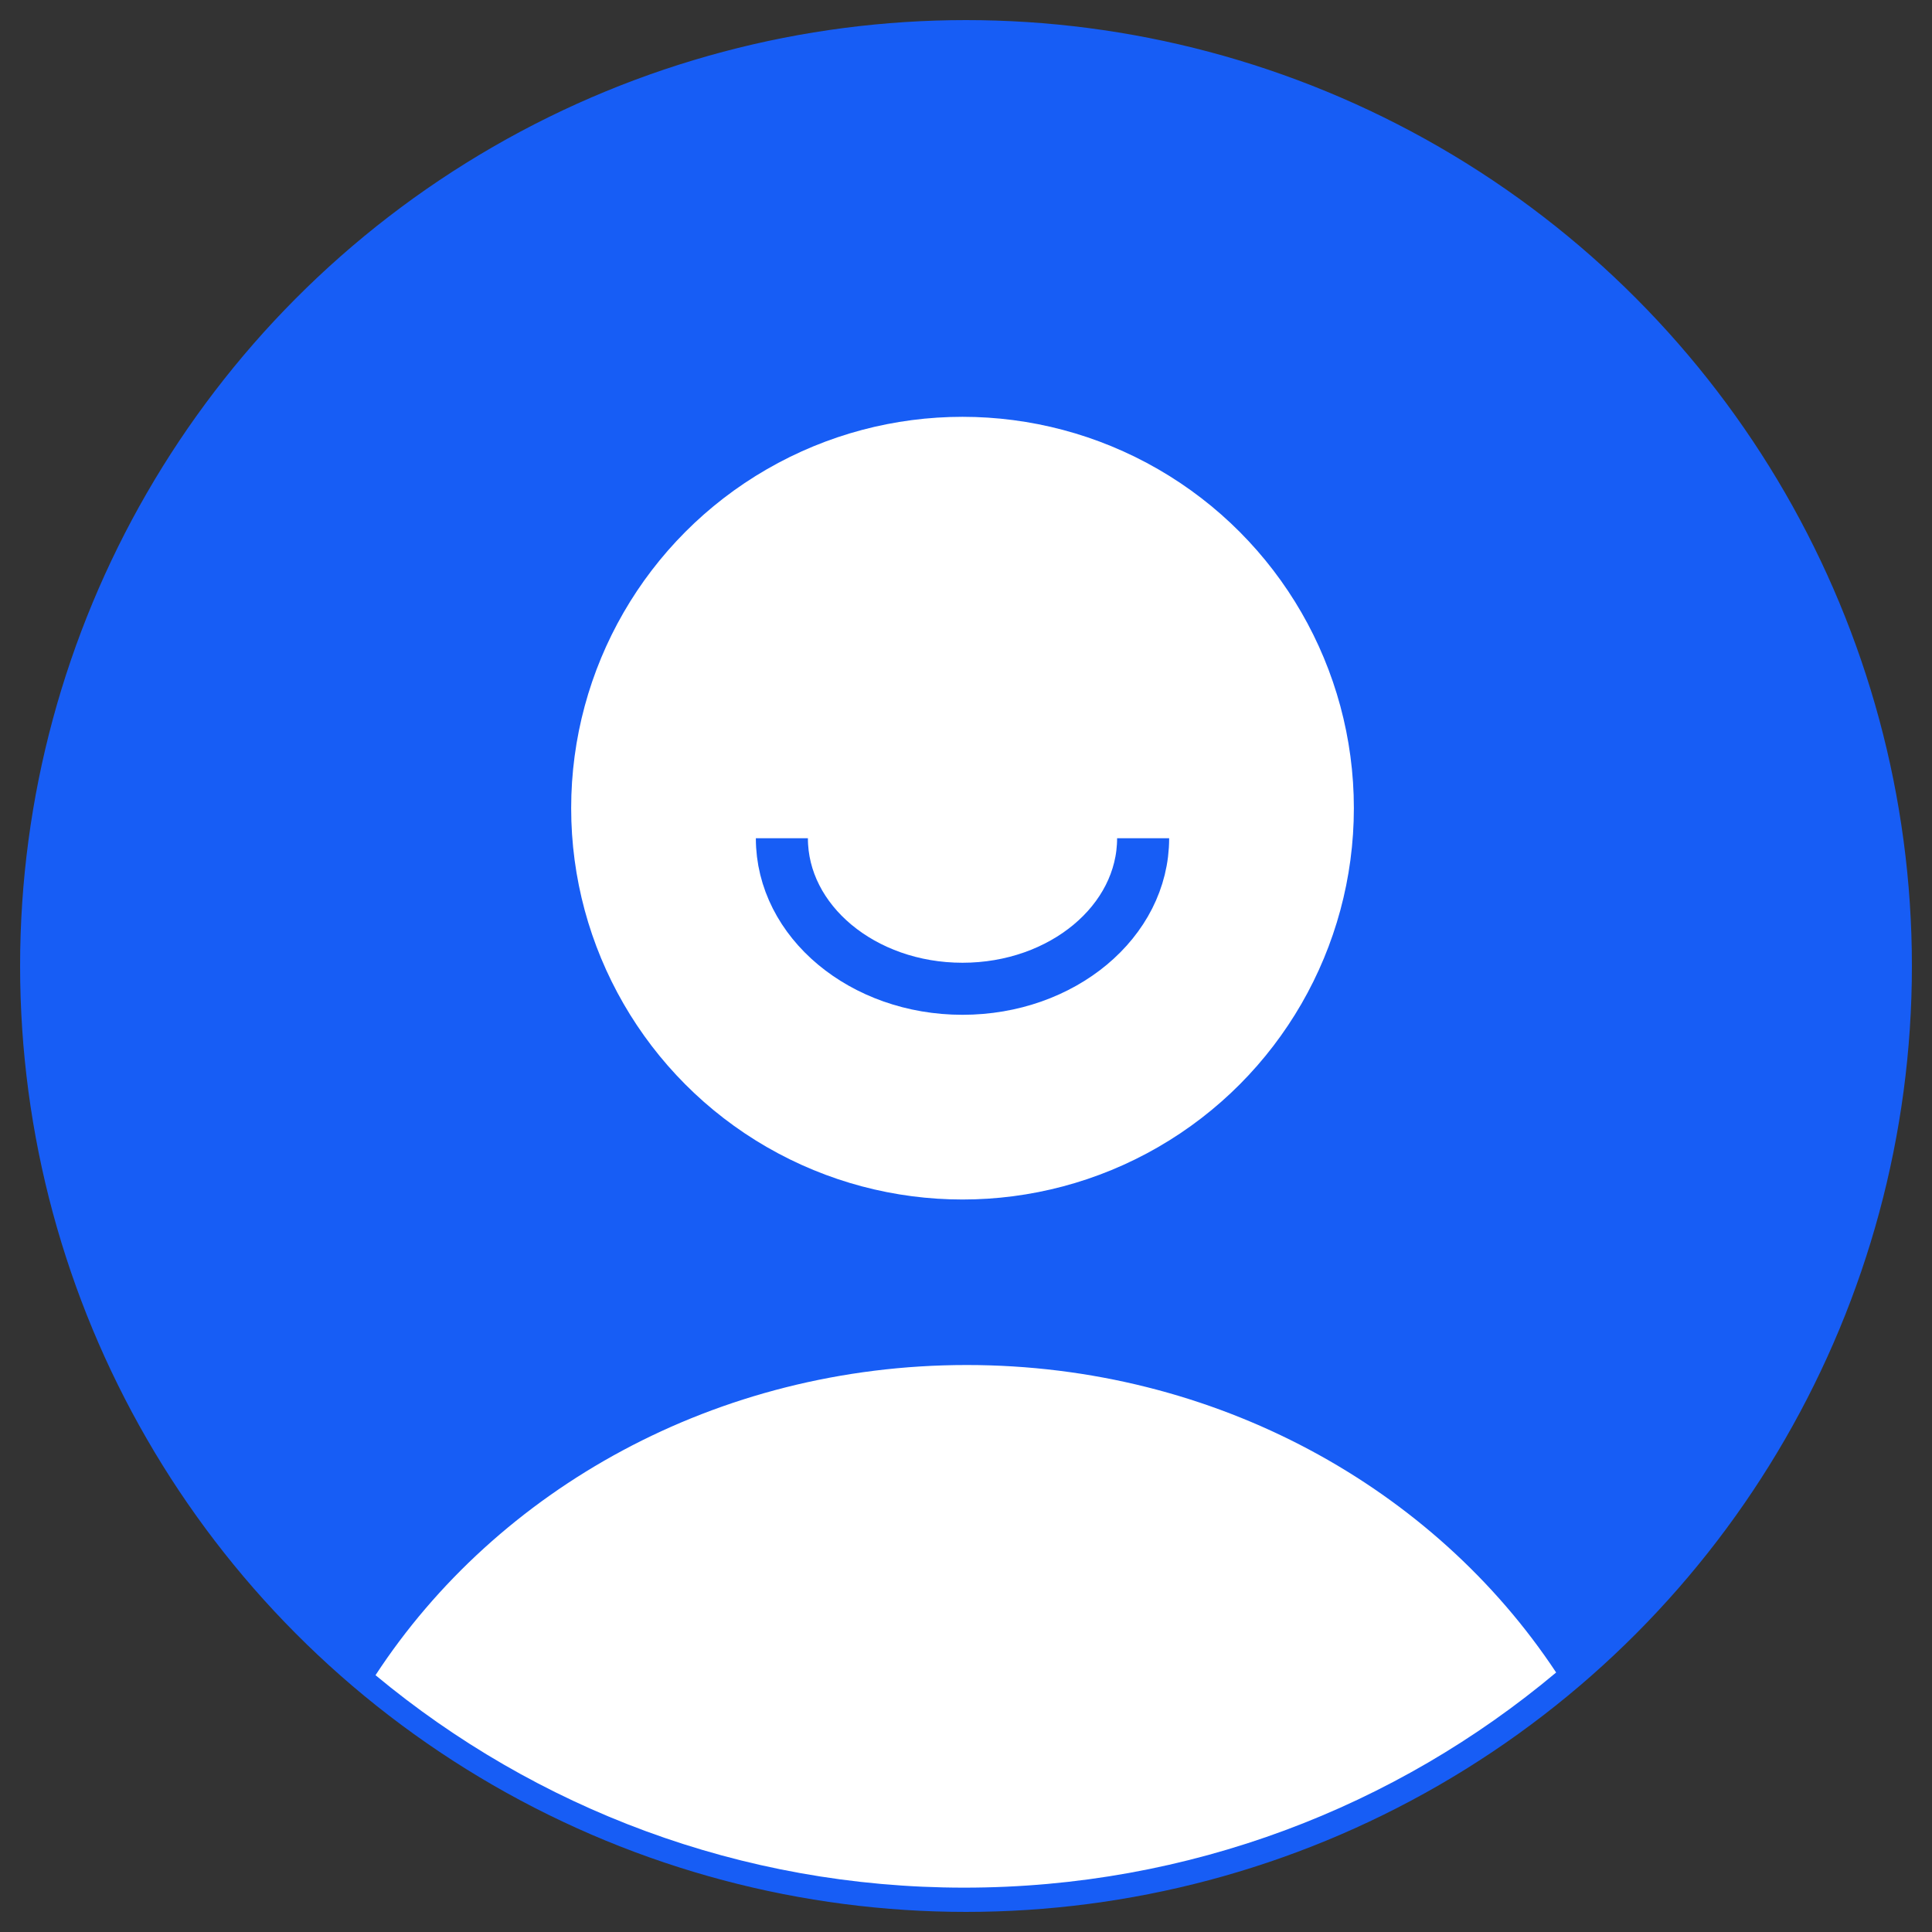
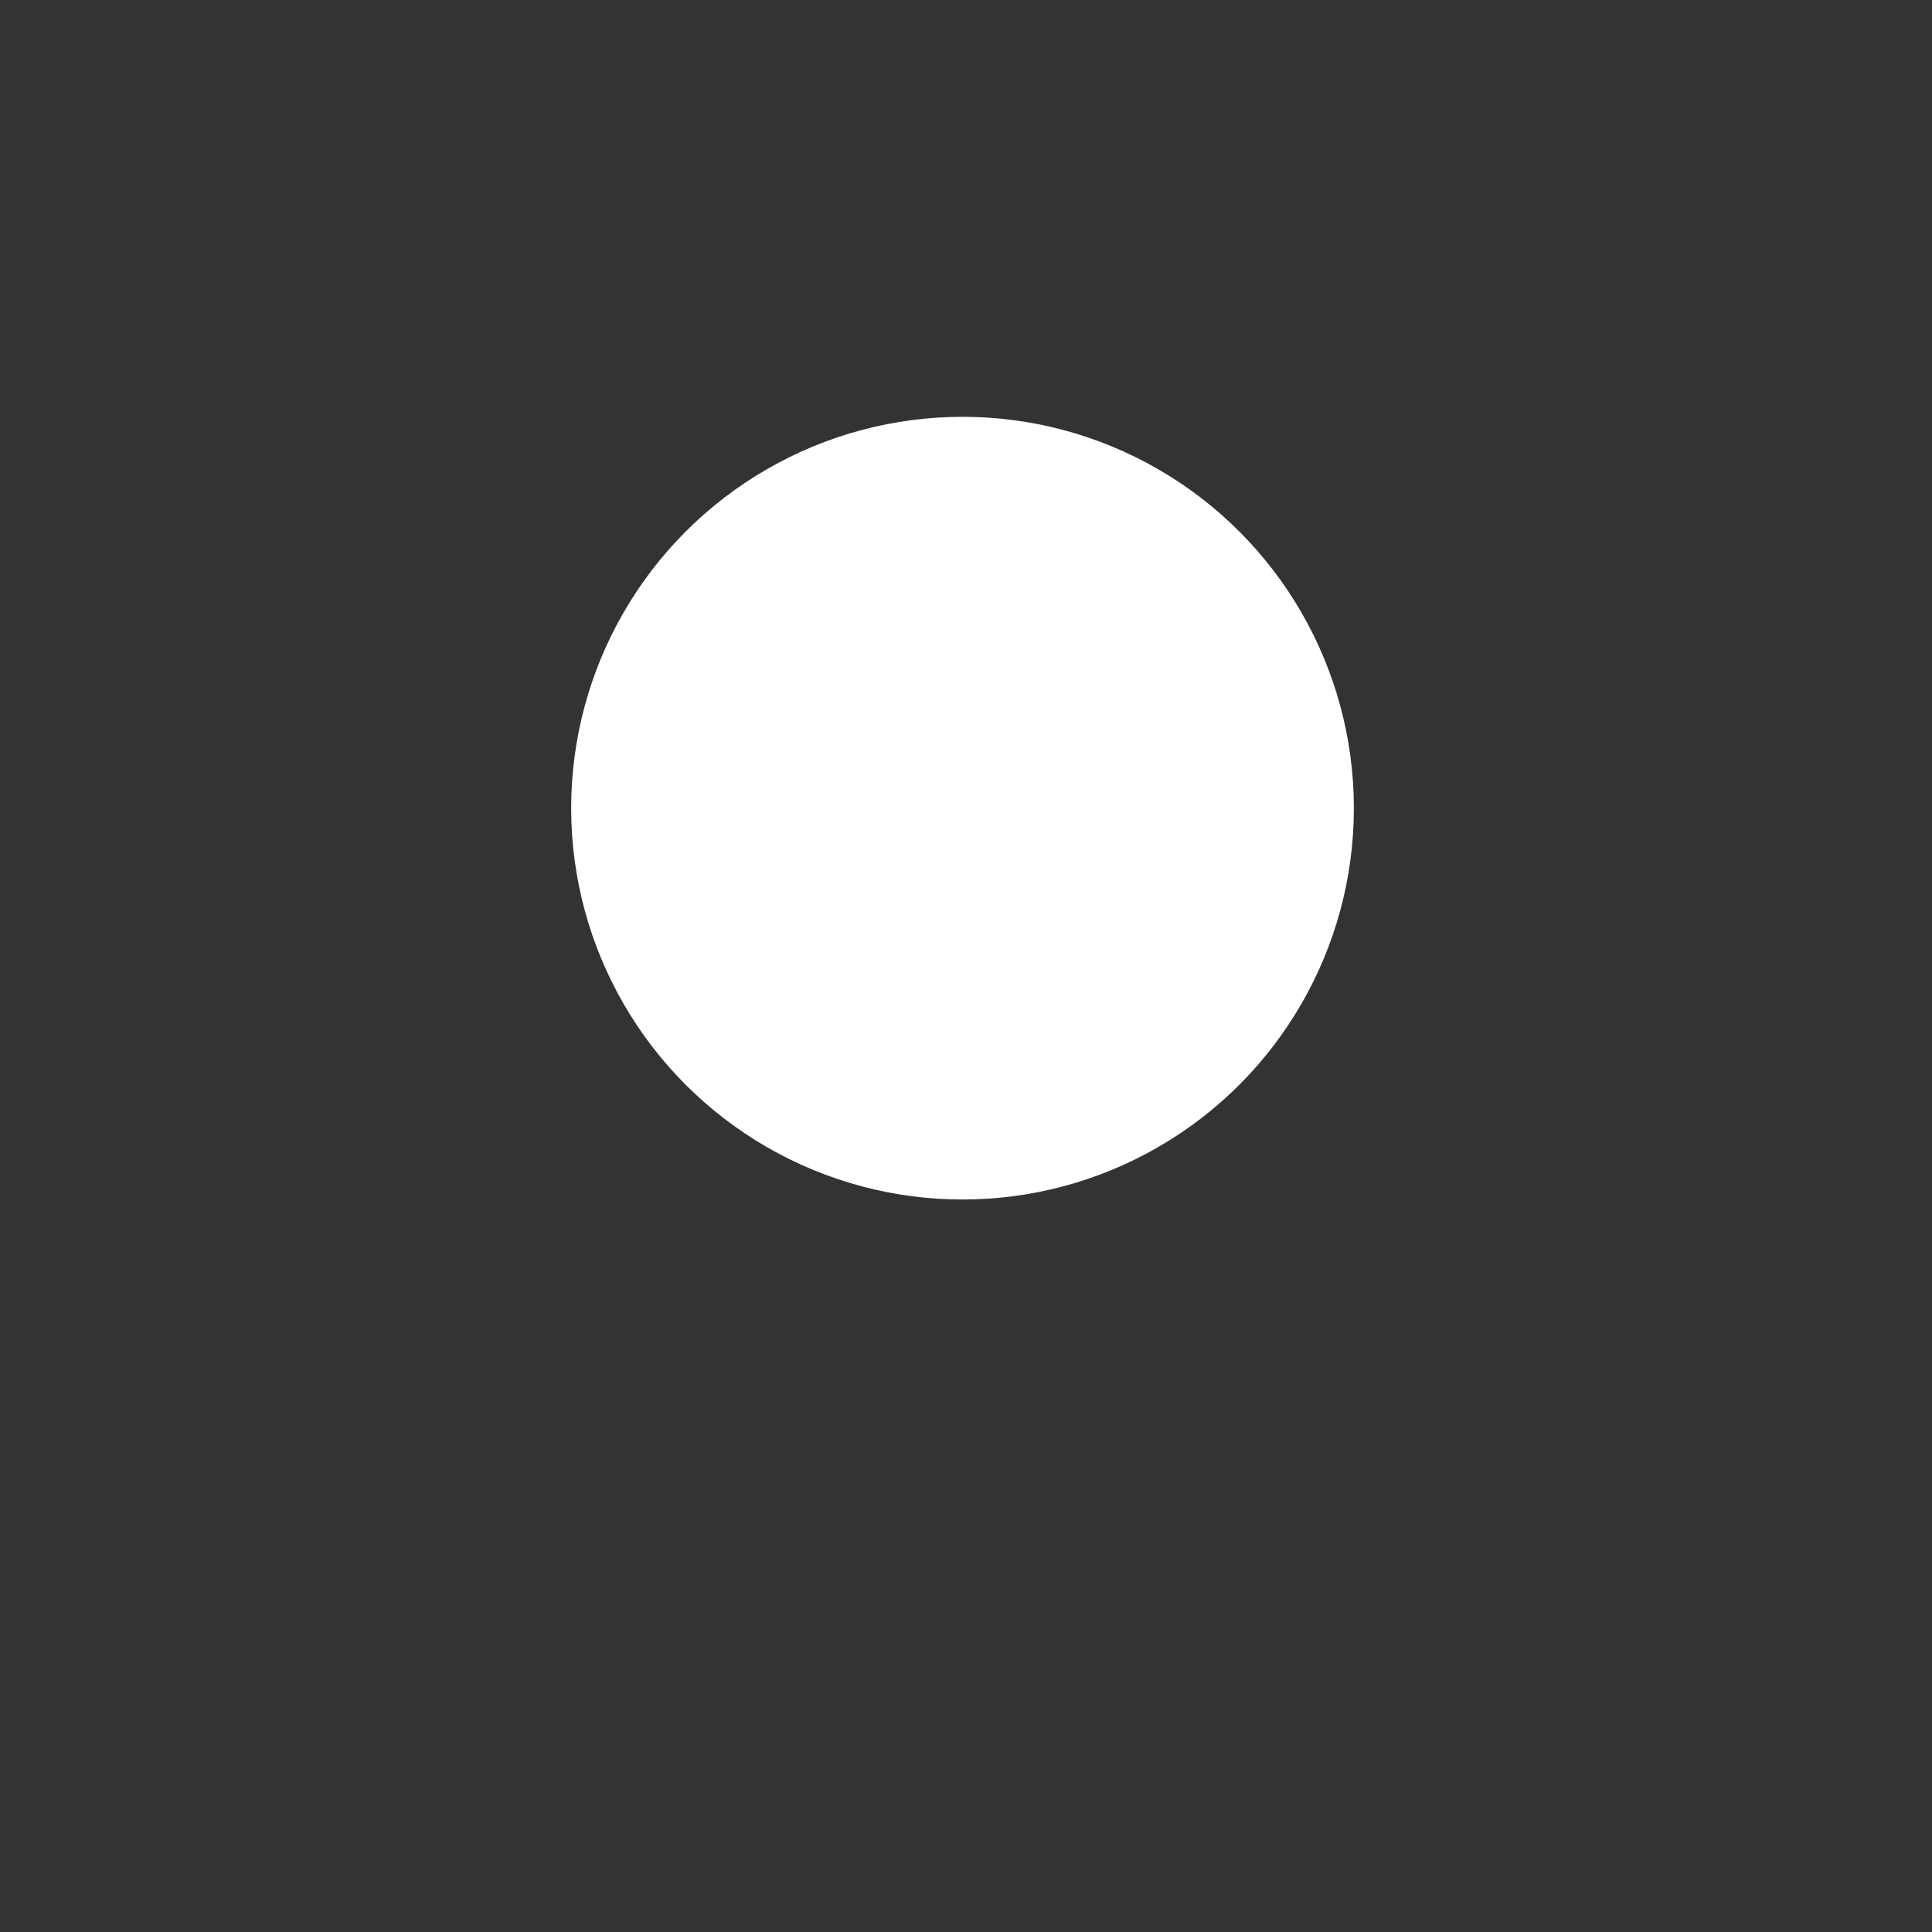
<svg xmlns="http://www.w3.org/2000/svg" width="66" height="66" viewBox="0 0 66 66" fill="none">
  <rect x="0" y="0" width="66" height="66" fill="#333333" stroke="none" />
-   <circle cx="33" cy="33" r="32" fill="#175DF5" stroke="#175DF5" stroke-width="0.627" />
  <circle cx="32.881" cy="27.608" r="13.369" fill="white" />
-   <path d="M12.105 57.174C16.322 50.554 24.047 46.119 32.878 46.119C41.71 46.119 49.435 50.554 53.651 57.174" stroke="#175DF5" stroke-width="0.627" />
-   <path fill-rule="evenodd" clip-rule="evenodd" d="M12.828 57.227C18.283 61.759 25.293 64.485 32.939 64.485C40.637 64.485 47.69 61.722 53.16 57.135C48.997 50.838 41.543 46.631 33.024 46.631C24.465 46.631 16.979 50.879 12.828 57.227Z" fill="white" />
-   <path d="M26.71 28.636C26.71 31.476 29.473 33.778 32.88 33.778C36.288 33.778 39.051 31.476 39.051 28.636" stroke="#175DF5" stroke-width="1.778" />
</svg>